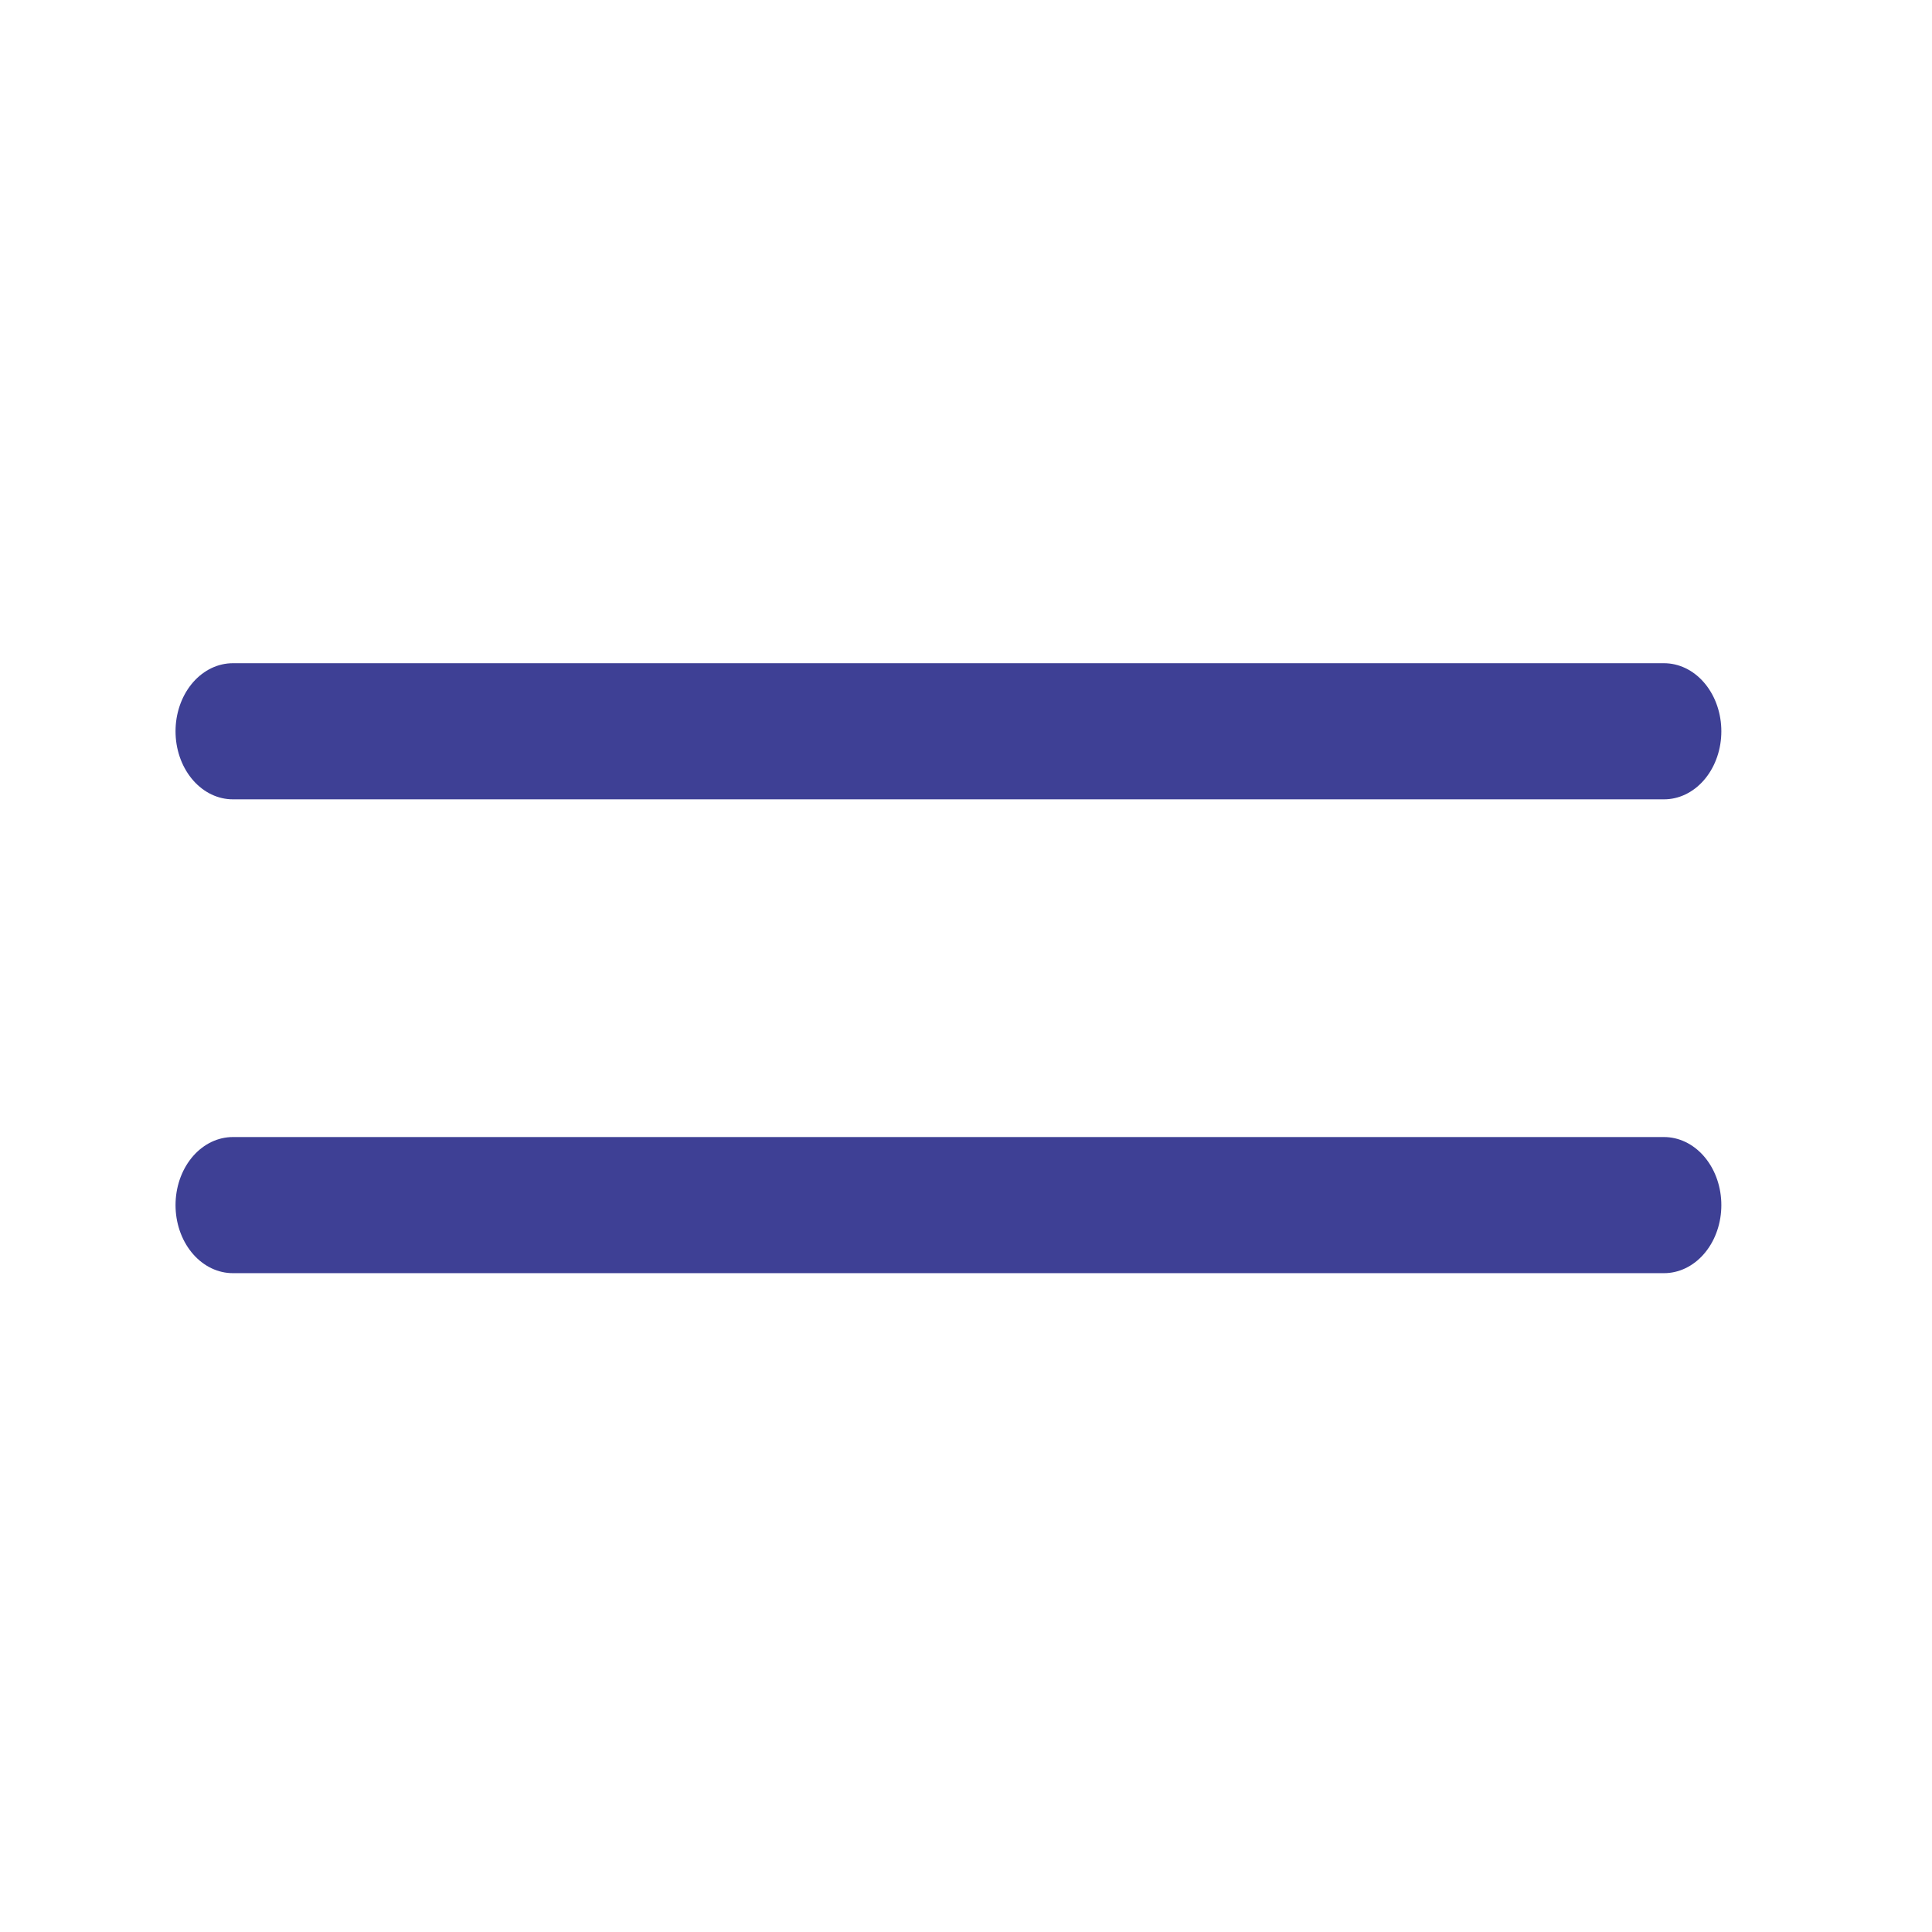
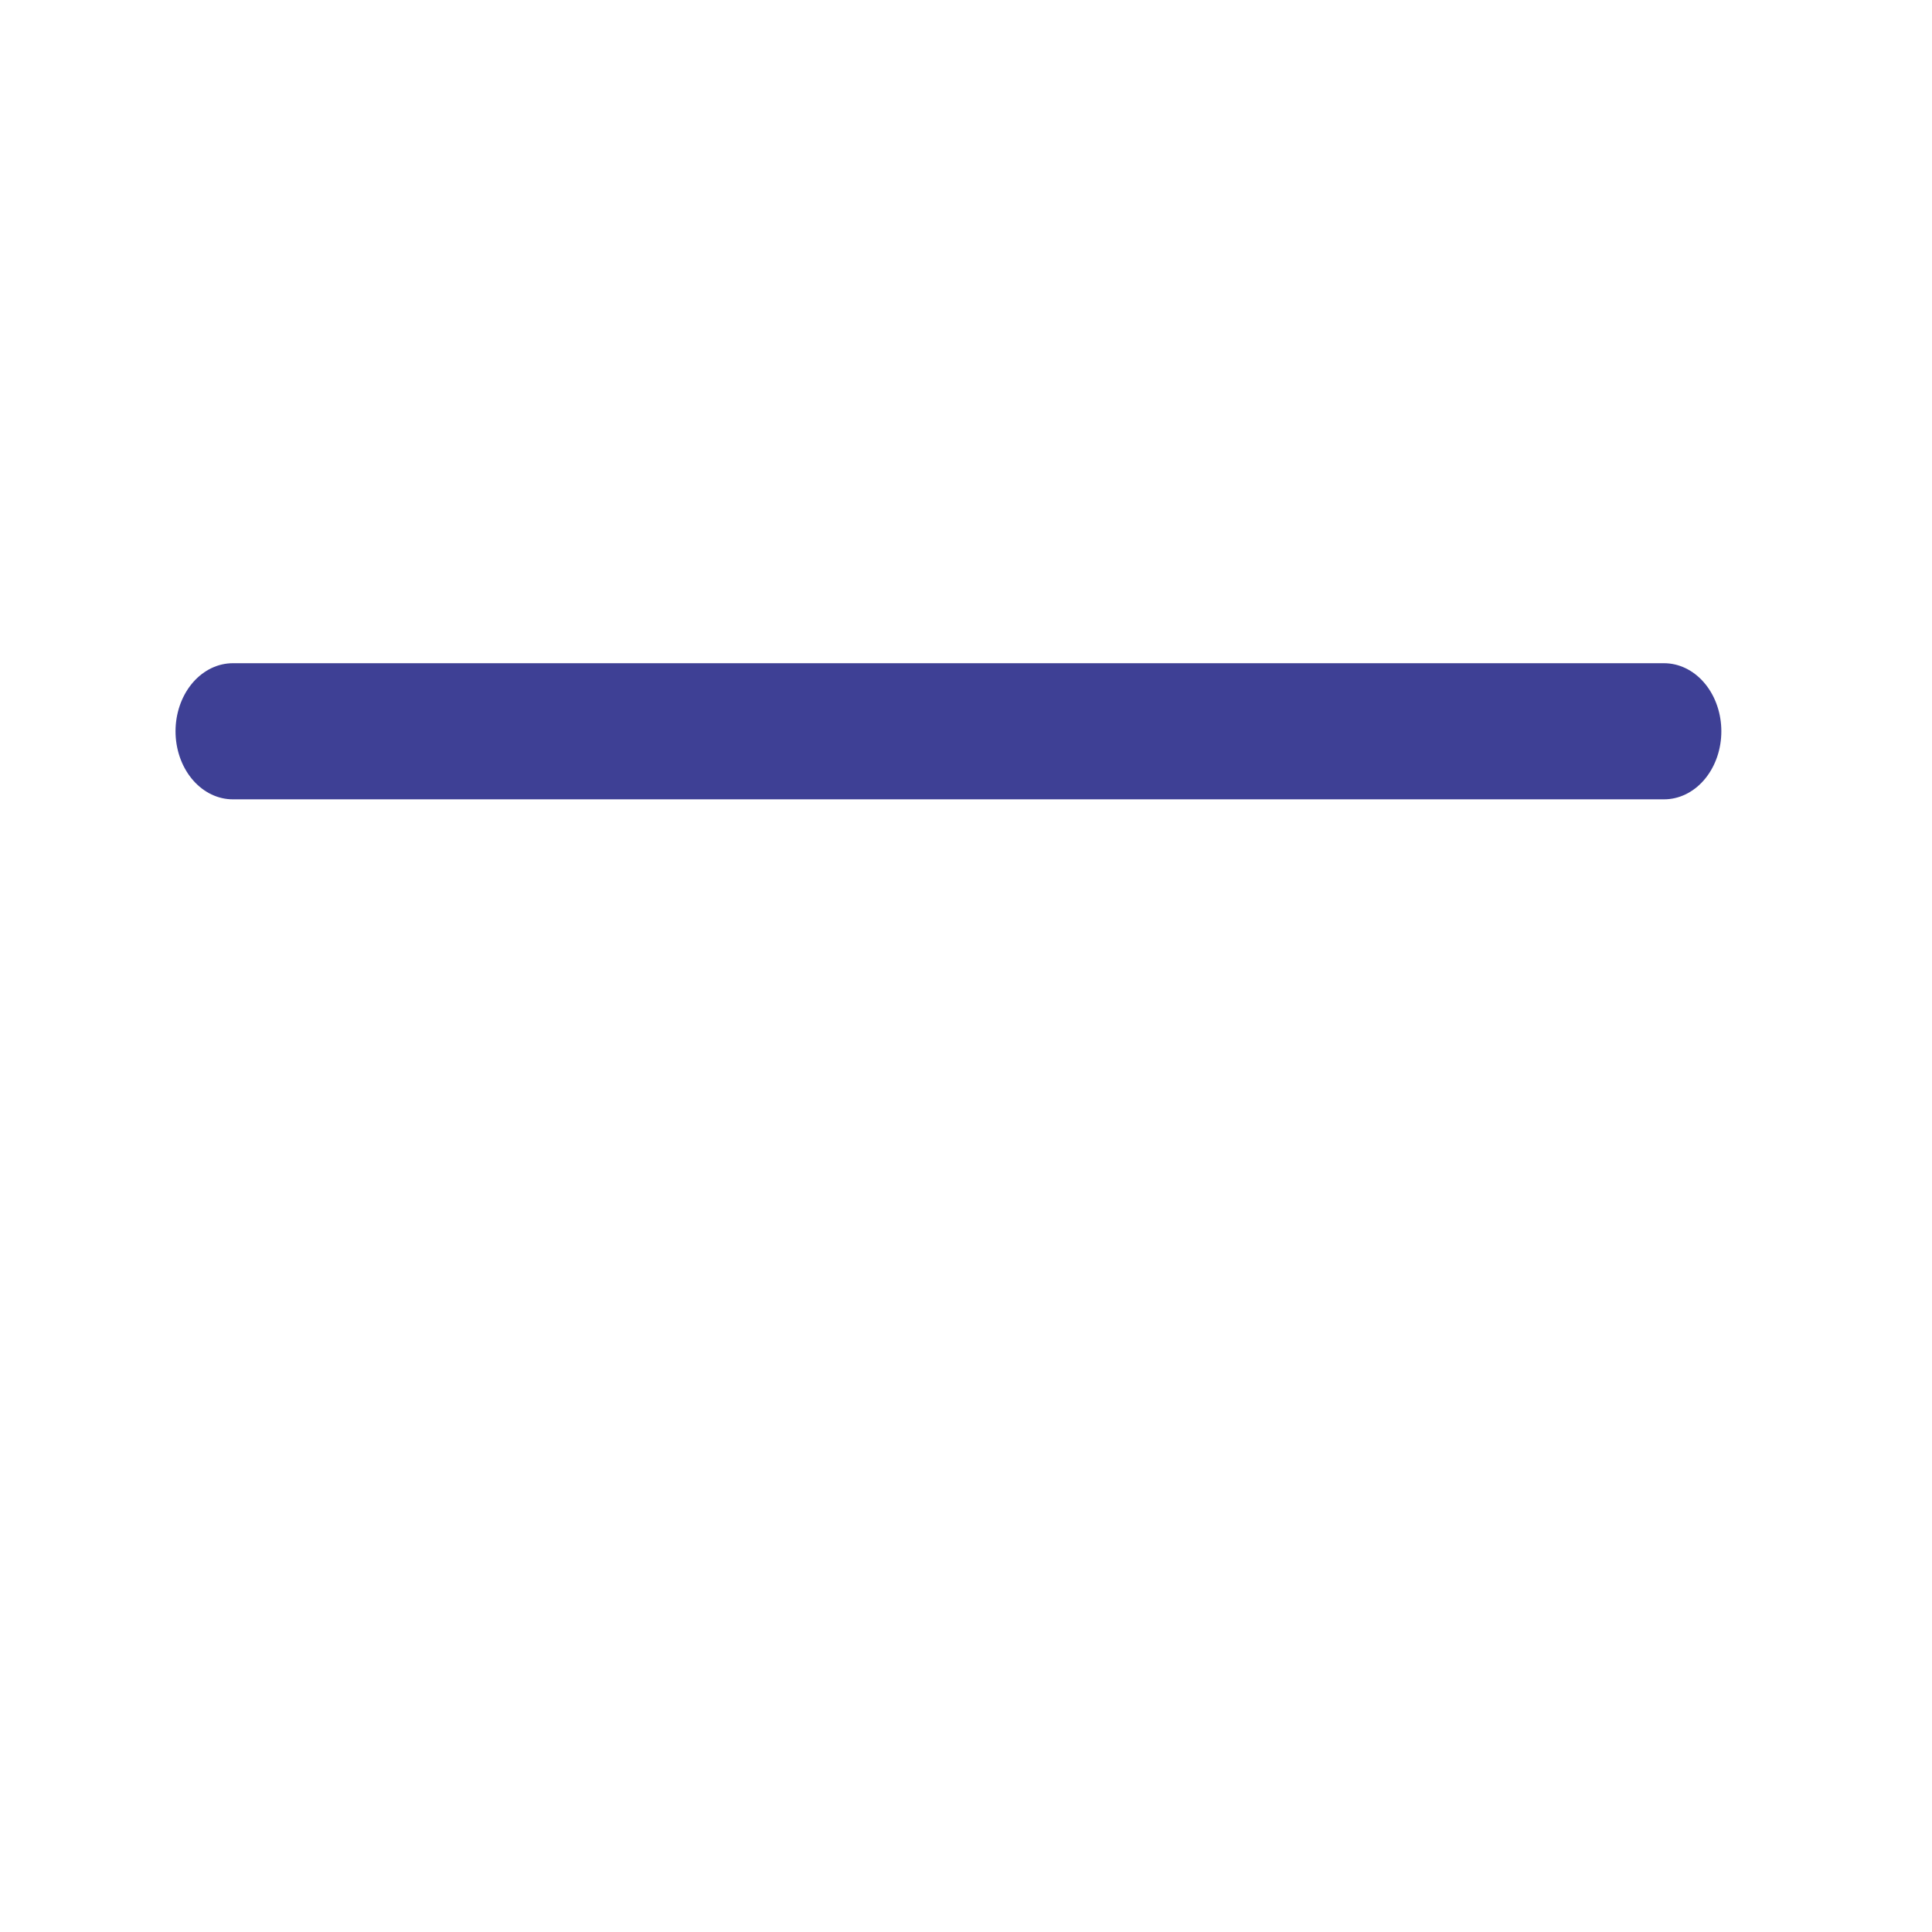
<svg xmlns="http://www.w3.org/2000/svg" width="50" zoomAndPan="magnify" viewBox="0 0 37.5 37.5" height="50" preserveAspectRatio="xMidYMid meet" version="1.0">
  <path stroke-linecap="round" transform="matrix(2.225, 0, 0, 2.642, 3.407, 14.194)" fill="none" stroke-linejoin="miter" d="M 0.5 0 L 12.985 0 " stroke="#3e4095" stroke-width="1" stroke-opacity="1" stroke-miterlimit="4" />
-   <path stroke-linecap="round" transform="matrix(2.225, 0, 0, 2.642, 3.407, 23.391)" fill="none" stroke-linejoin="miter" d="M 0.5 -0 L 12.985 -0 " stroke="#3e4095" stroke-width="1" stroke-opacity="1" stroke-miterlimit="4" />
</svg>